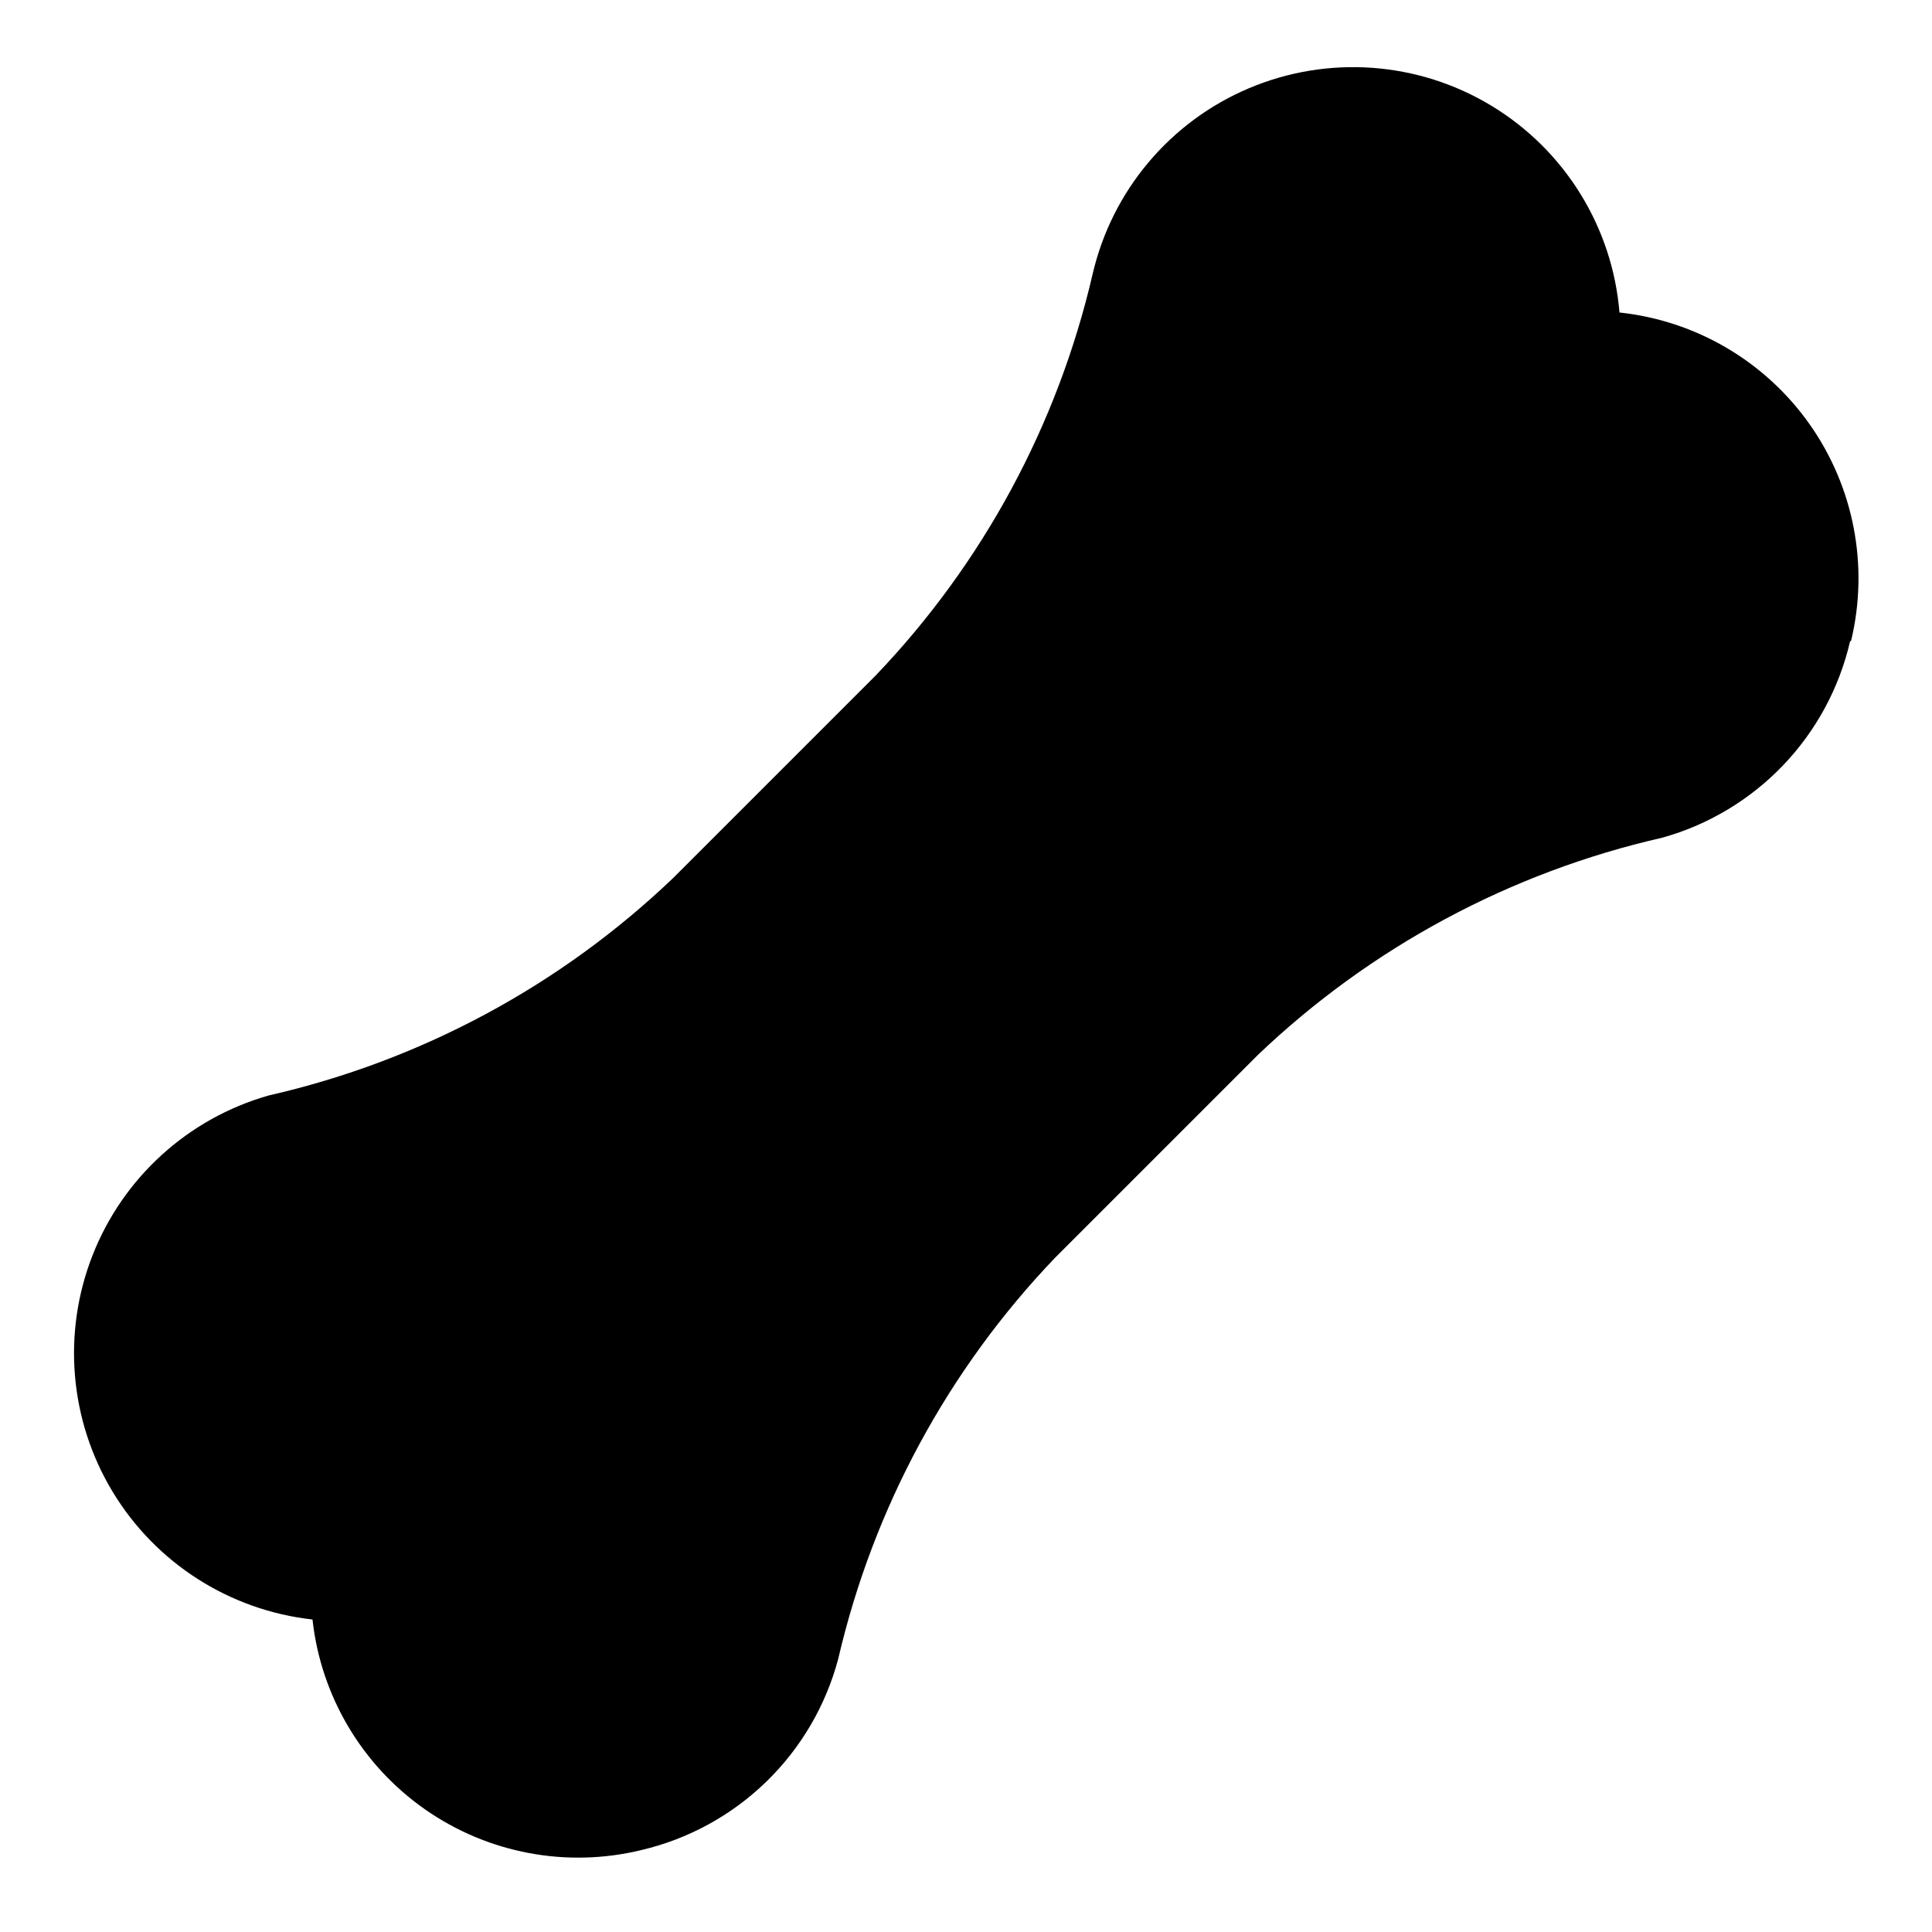
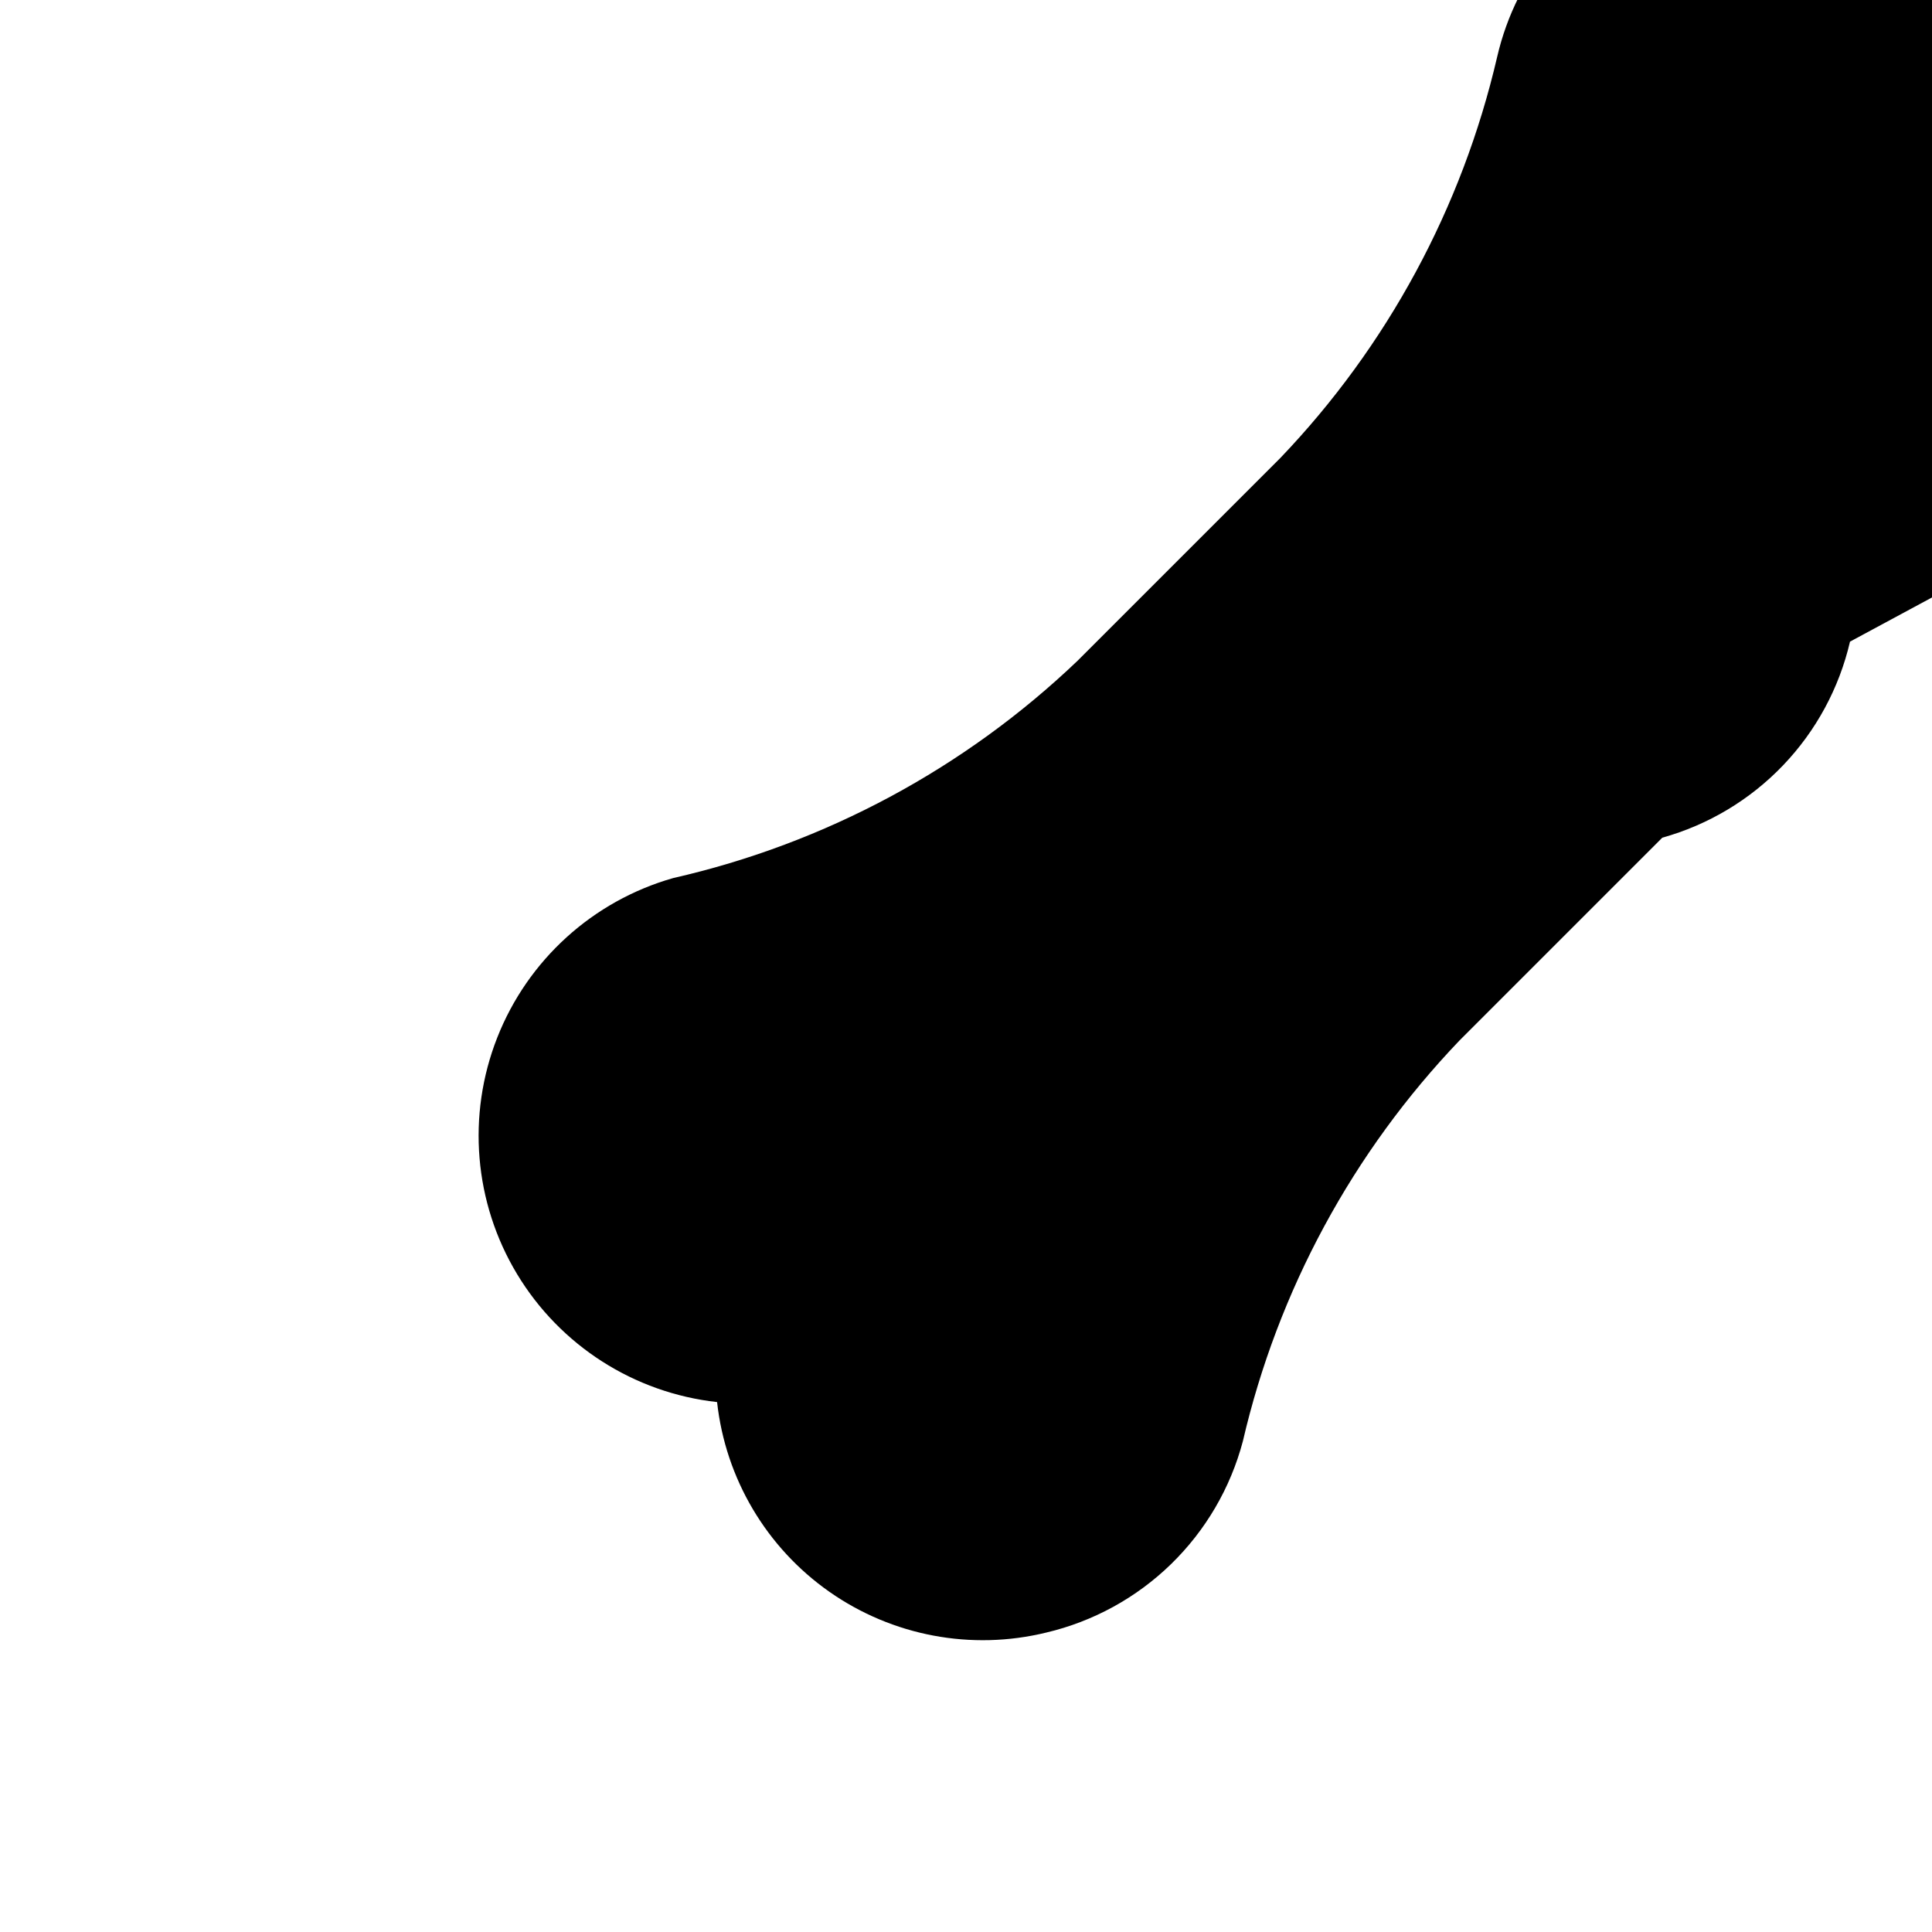
<svg xmlns="http://www.w3.org/2000/svg" fill="#000000" width="800px" height="800px" version="1.1" viewBox="144 144 512 512">
-   <path d="m634.27 314.04c-2.867 12.328-9 23.656-17.754 32.797s-19.805 15.758-31.996 19.16c-40.289 9.172-77.34 29.086-107.22 57.621l-53.688 53.688c-28.344 29.625-48.191 66.336-57.465 106.27-3.281 12.379-9.859 23.633-19.039 32.562-9.18 8.926-20.609 15.195-33.074 18.133-19.809 4.836-40.738 0.902-57.441-10.797-16.699-11.695-27.551-30.023-29.781-50.289-21.98-2.434-41.574-14.969-52.996-33.906s-13.363-42.117-5.258-62.695c8.105-20.574 25.336-36.199 46.605-42.262 40.285-9.172 77.336-29.086 107.21-57.621l53.688-53.688c28.348-29.625 48.195-66.336 57.469-106.27 5.098-22.145 20.512-40.5 41.441-49.352 20.93-8.855 44.836-7.129 64.277 4.637 19.441 11.766 32.062 32.141 33.93 54.789 20.254 2.16 38.602 12.934 50.355 29.57 11.754 16.637 15.777 37.527 11.047 57.34z" />
+   <path d="m634.27 314.04c-2.867 12.328-9 23.656-17.754 32.797s-19.805 15.758-31.996 19.16l-53.688 53.688c-28.344 29.625-48.191 66.336-57.465 106.27-3.281 12.379-9.859 23.633-19.039 32.562-9.18 8.926-20.609 15.195-33.074 18.133-19.809 4.836-40.738 0.902-57.441-10.797-16.699-11.695-27.551-30.023-29.781-50.289-21.98-2.434-41.574-14.969-52.996-33.906s-13.363-42.117-5.258-62.695c8.105-20.574 25.336-36.199 46.605-42.262 40.285-9.172 77.336-29.086 107.21-57.621l53.688-53.688c28.348-29.625 48.195-66.336 57.469-106.27 5.098-22.145 20.512-40.5 41.441-49.352 20.93-8.855 44.836-7.129 64.277 4.637 19.441 11.766 32.062 32.141 33.93 54.789 20.254 2.16 38.602 12.934 50.355 29.57 11.754 16.637 15.777 37.527 11.047 57.34z" />
</svg>